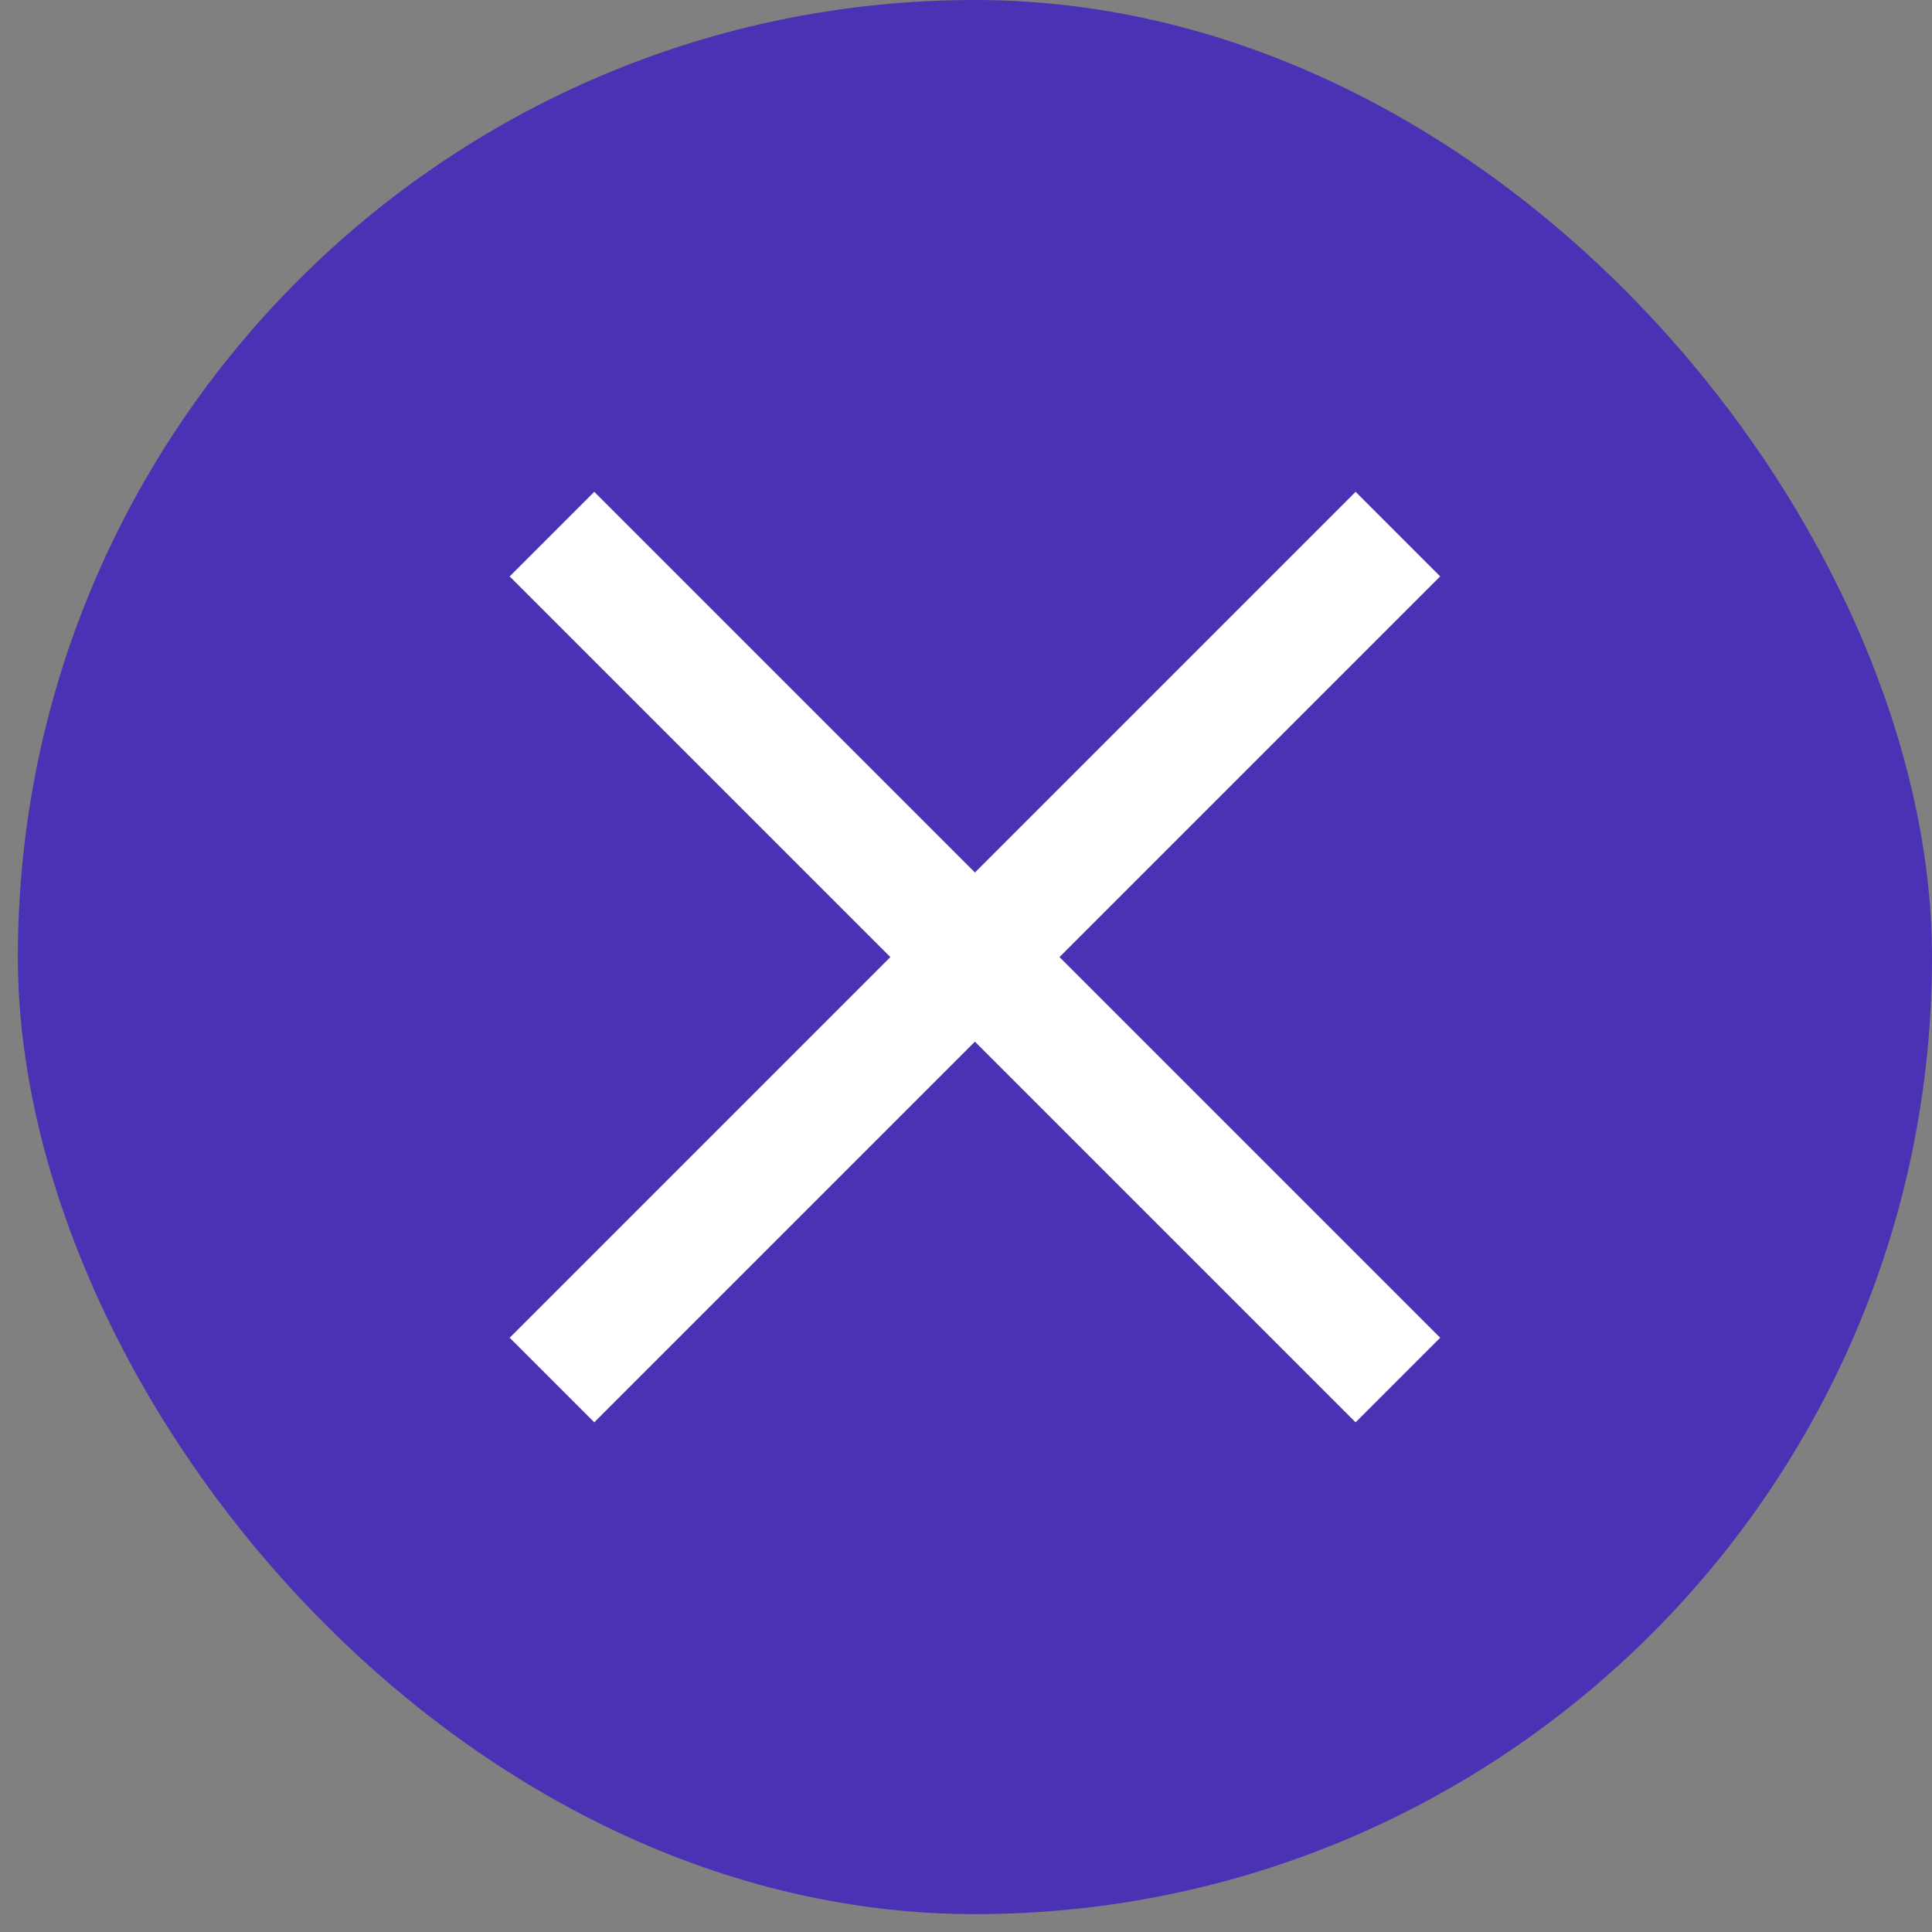
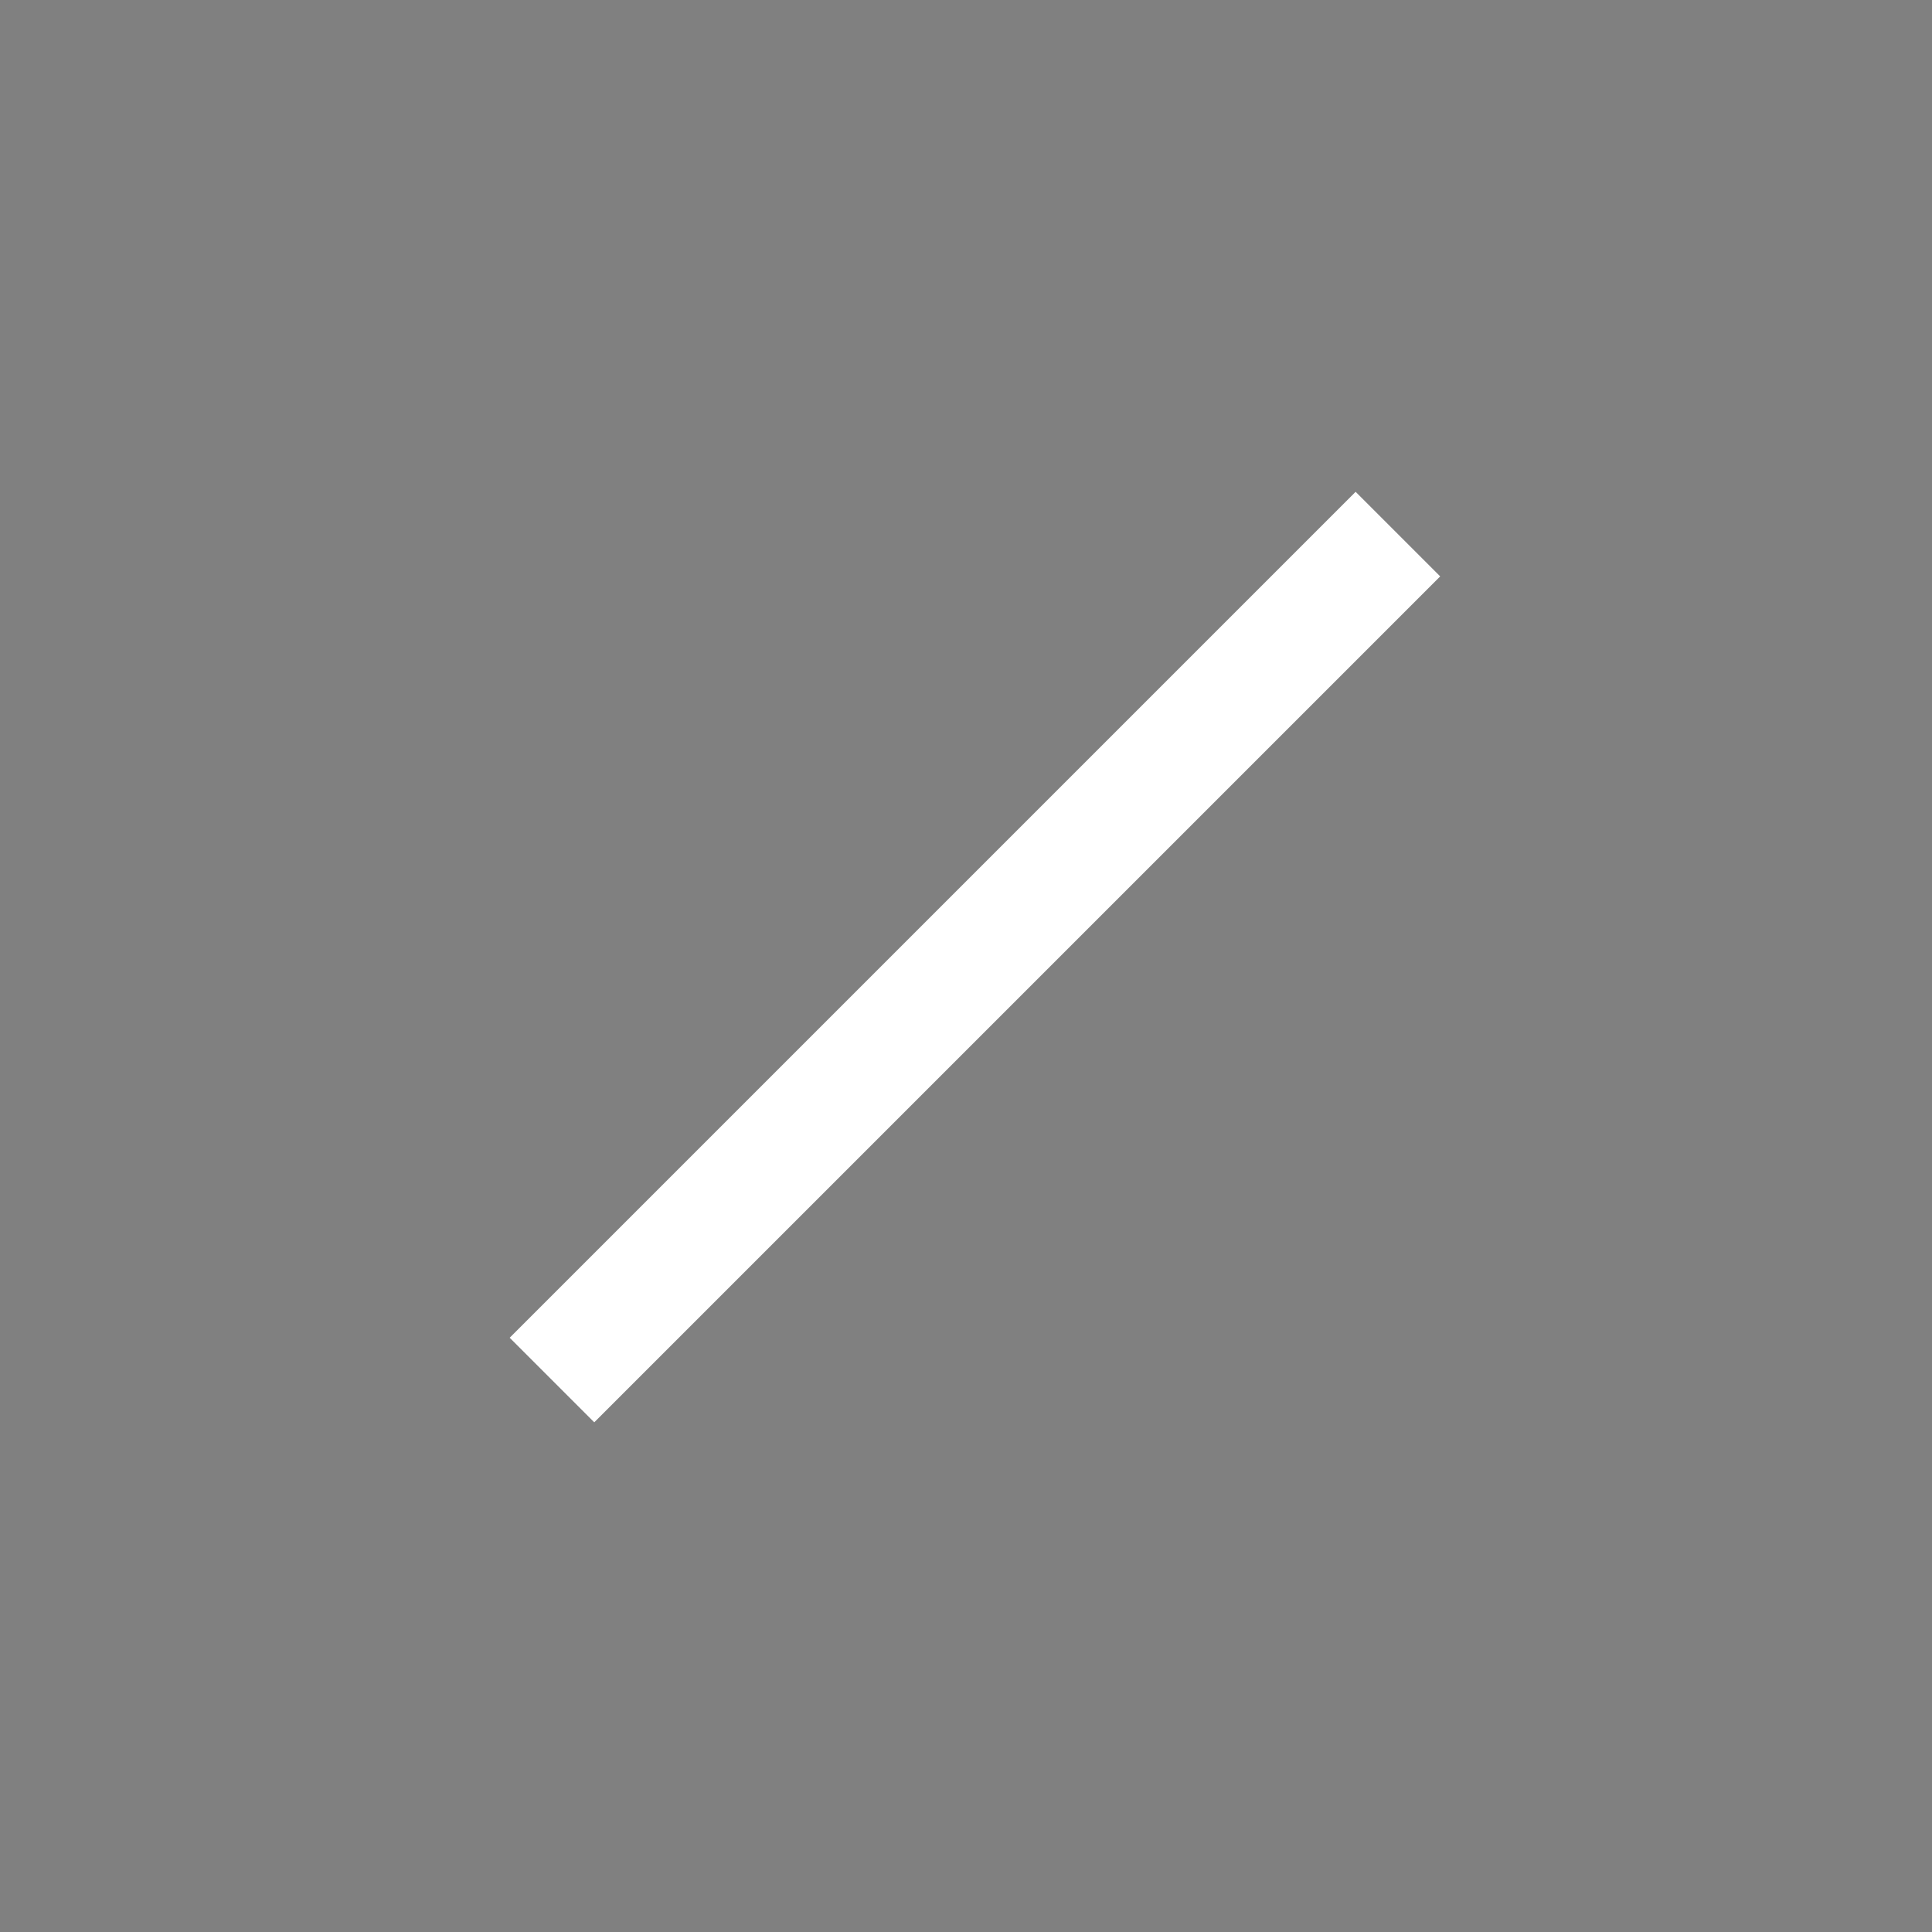
<svg xmlns="http://www.w3.org/2000/svg" width="36" height="36" viewBox="0 0 36 36" fill="none">
  <rect x="0" y="0" width="36" height="36" fill="#808080" stroke="none" />
-   <rect x="0.333" width="35.667" height="35.667" rx="17.834" fill="#4B31B4" />
  <g clip-path="url(#clip0_1466_6826)">
-     <rect x="11.073" y="9.164" width="22.292" height="2.229" transform="rotate(45 11.073 9.164)" fill="white" />
    <rect x="9.497" y="24.927" width="22.292" height="2.229" transform="rotate(-45 9.497 24.927)" fill="white" />
  </g>
  <defs>
    <clipPath id="clip0_1466_6826">
      <rect width="22.292" height="17.834" fill="white" transform="translate(7.021 8.917)" />
    </clipPath>
  </defs>
</svg>